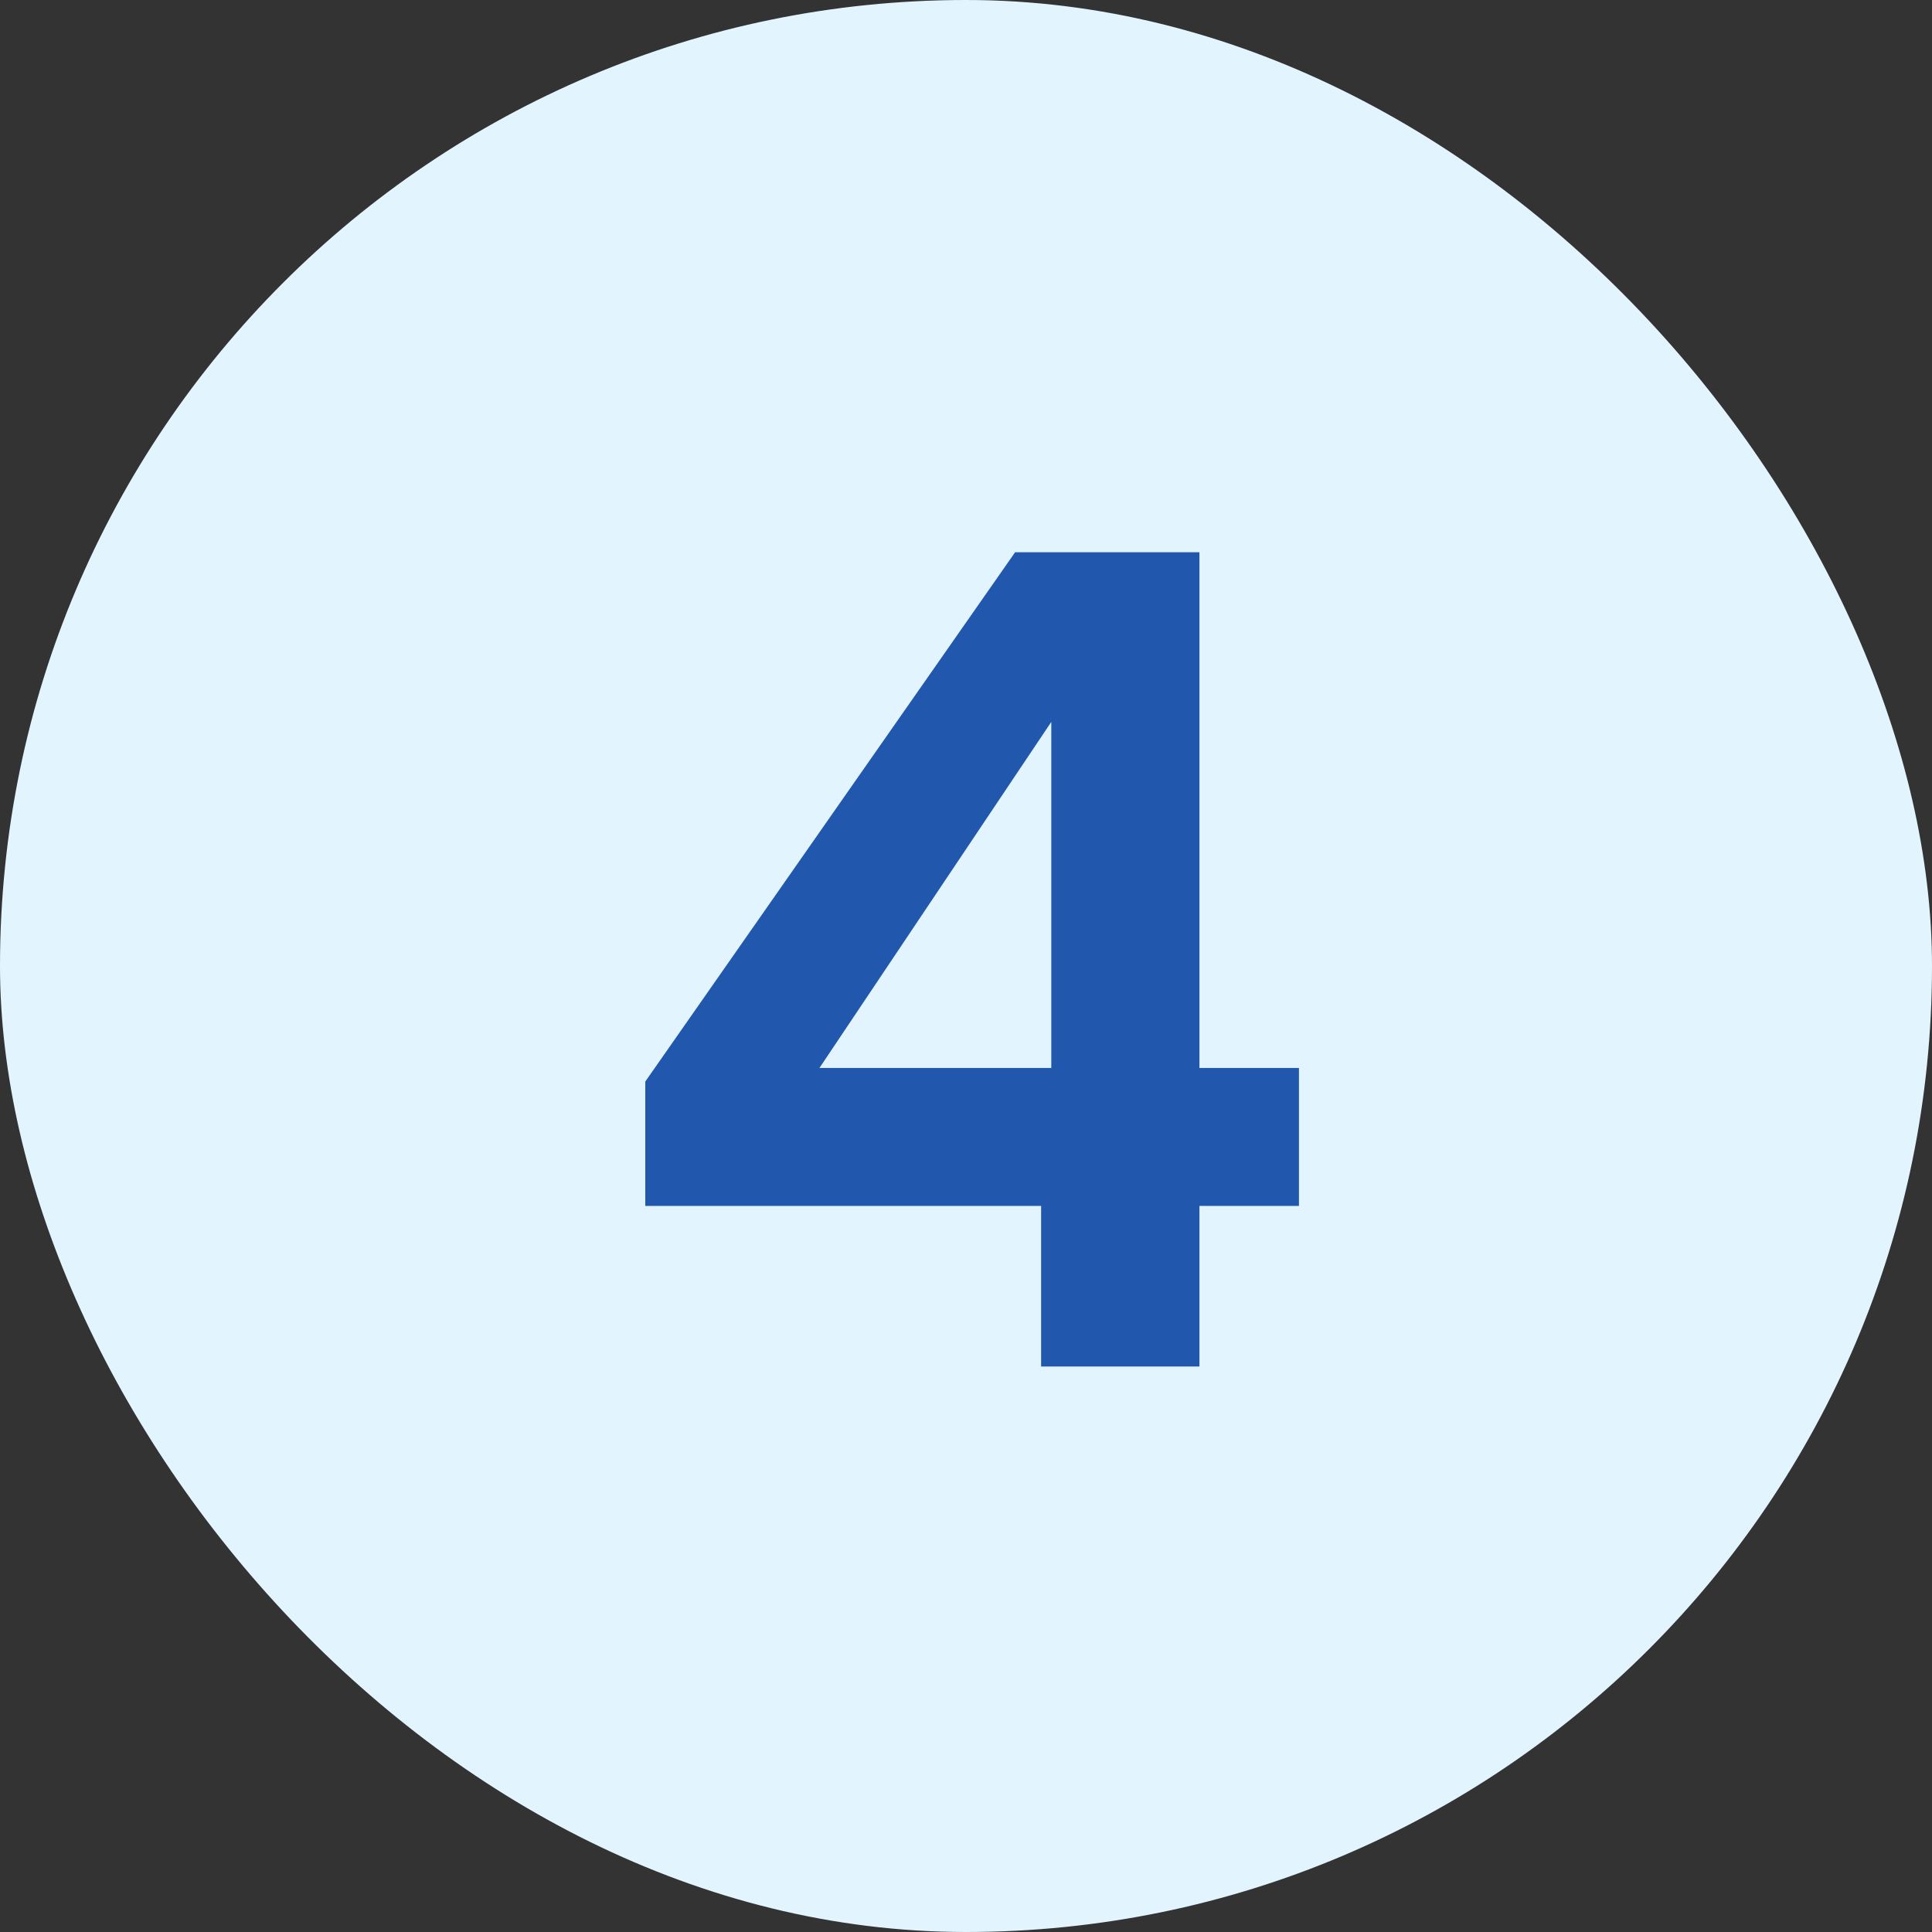
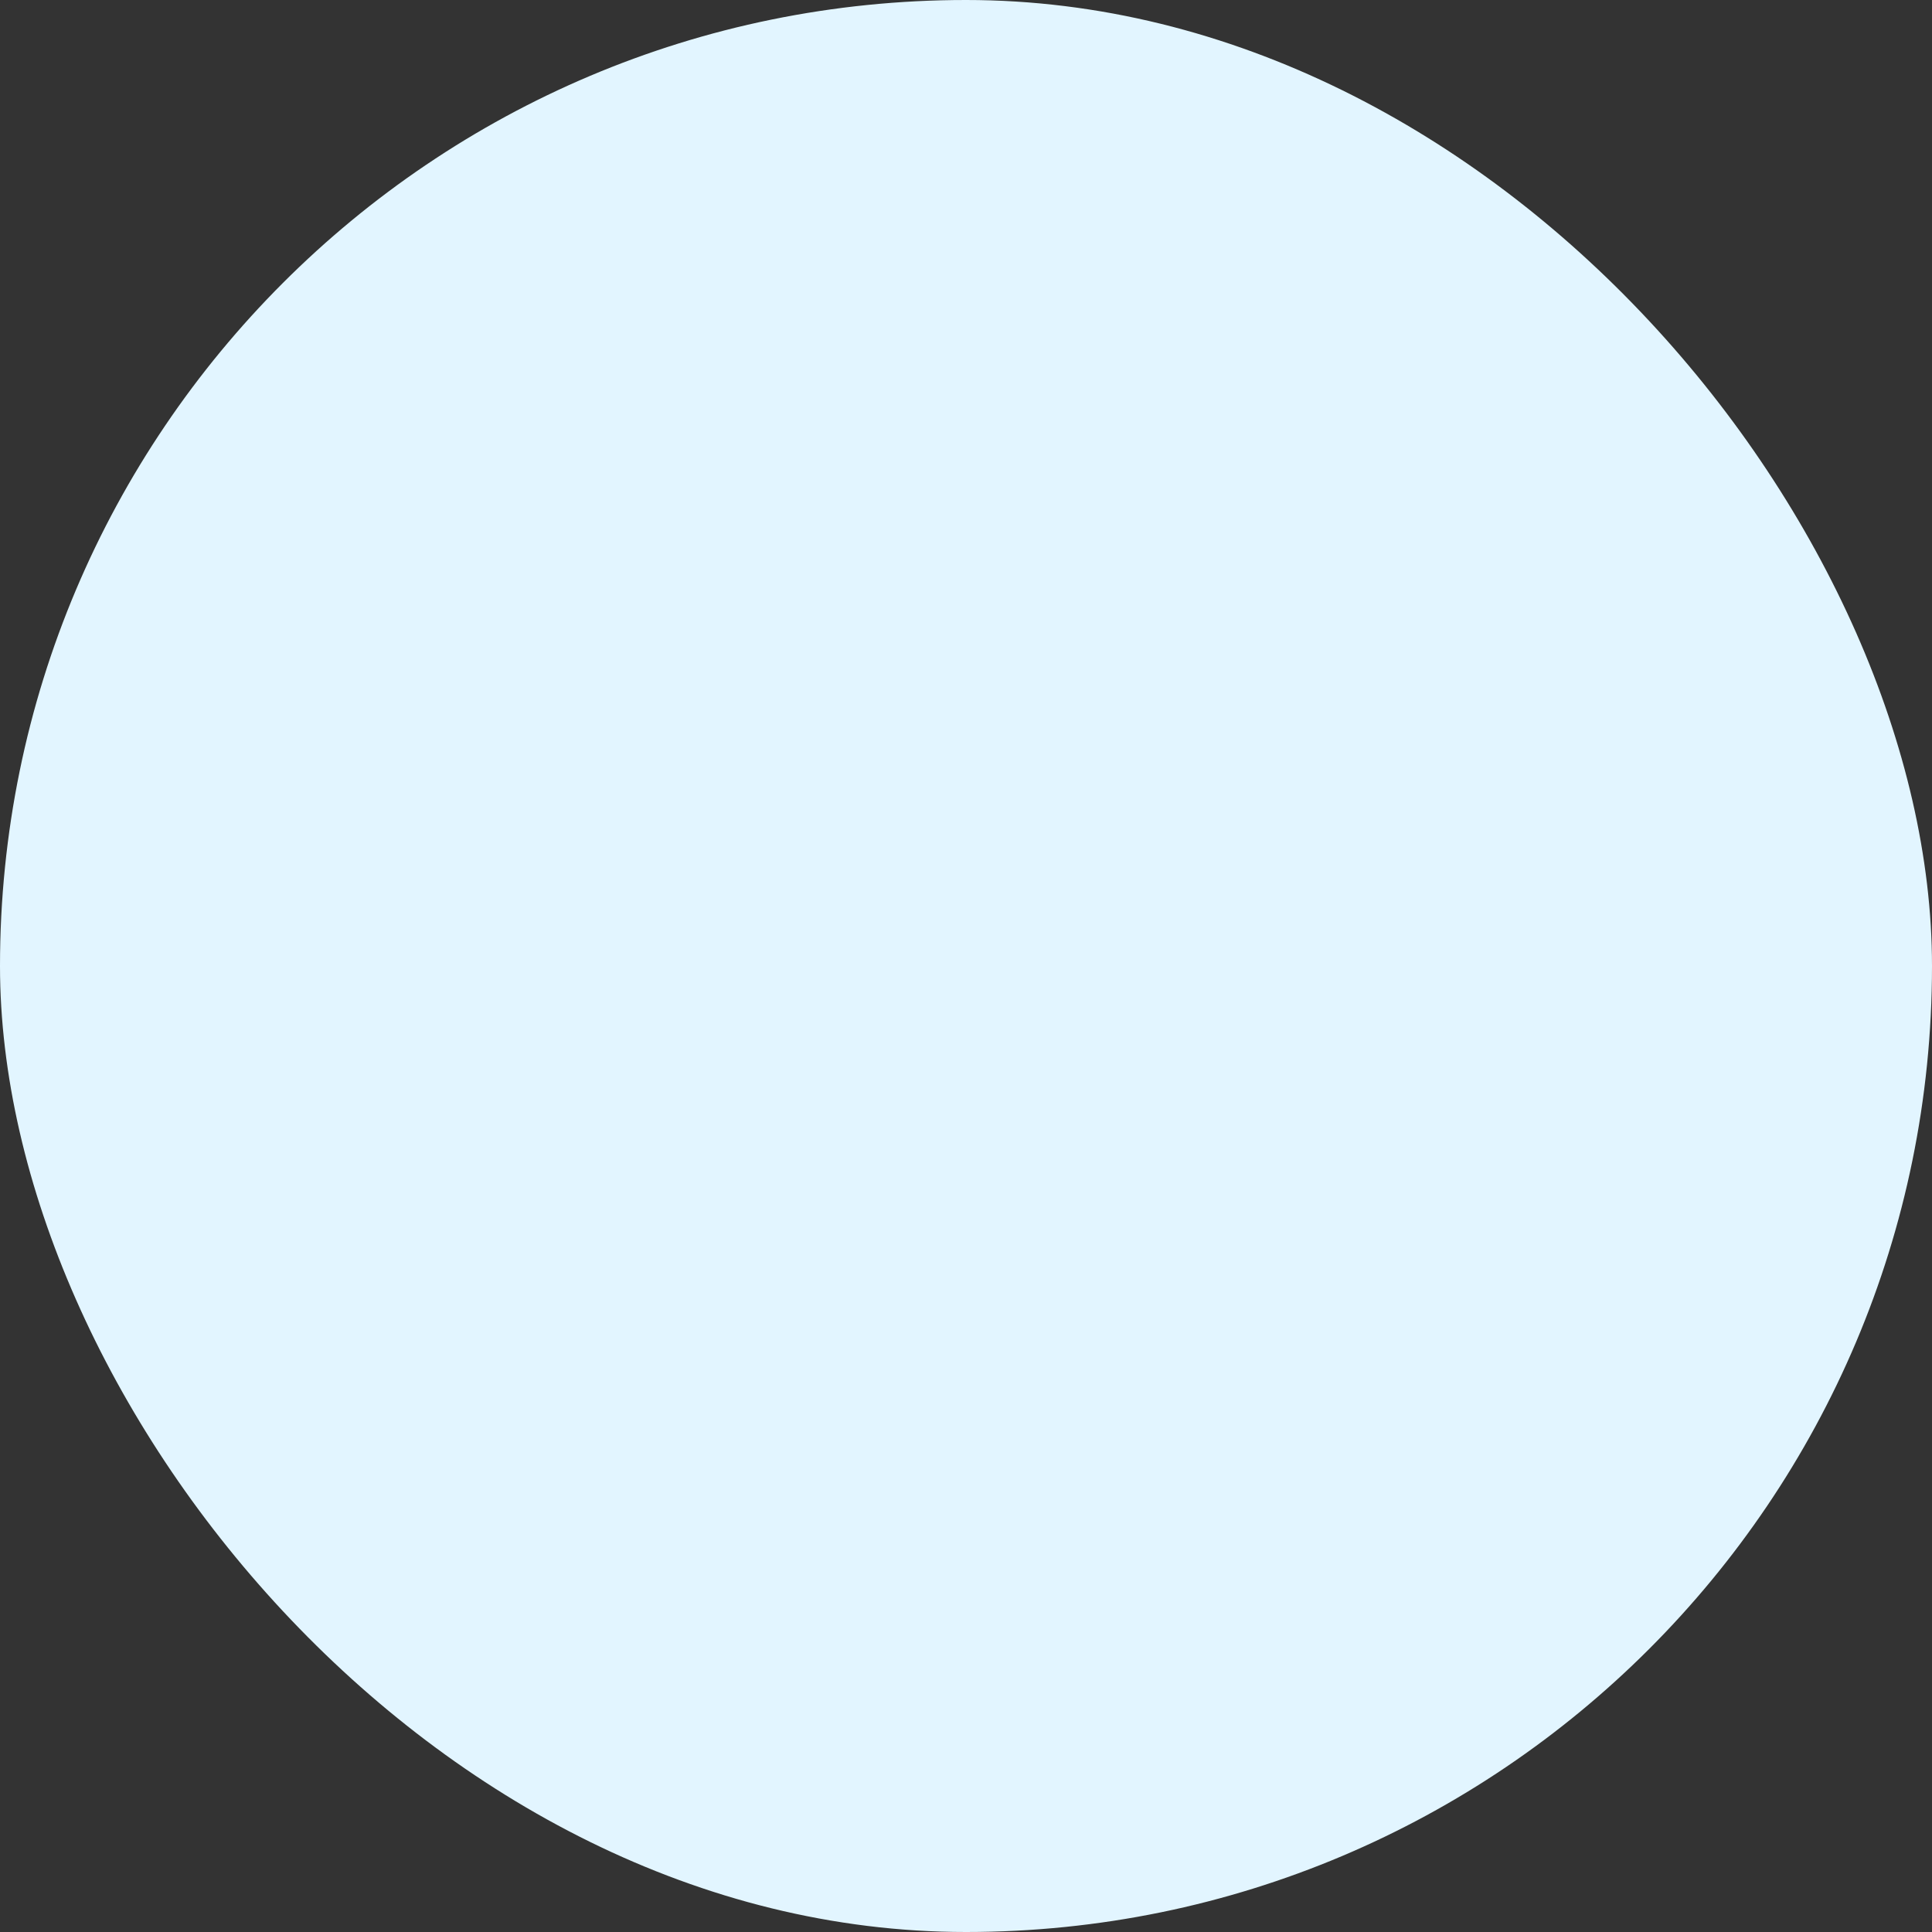
<svg xmlns="http://www.w3.org/2000/svg" viewBox="0 0 41 41" fill="none">
  <rect x="0" y="0" width="41" height="41" fill="#333333" stroke="none" />
  <rect width="41" height="41" rx="20.5" fill="#E2F5FF" />
-   <path d="M13.694 25.592v-2.64l7.848-11.232h3.912v10.944h2.112v2.928h-2.112V29h-3.36v-3.408h-8.4ZM22.31 15.32l-4.92 7.344h4.92V15.32Z" fill="#2157AD" />
</svg>